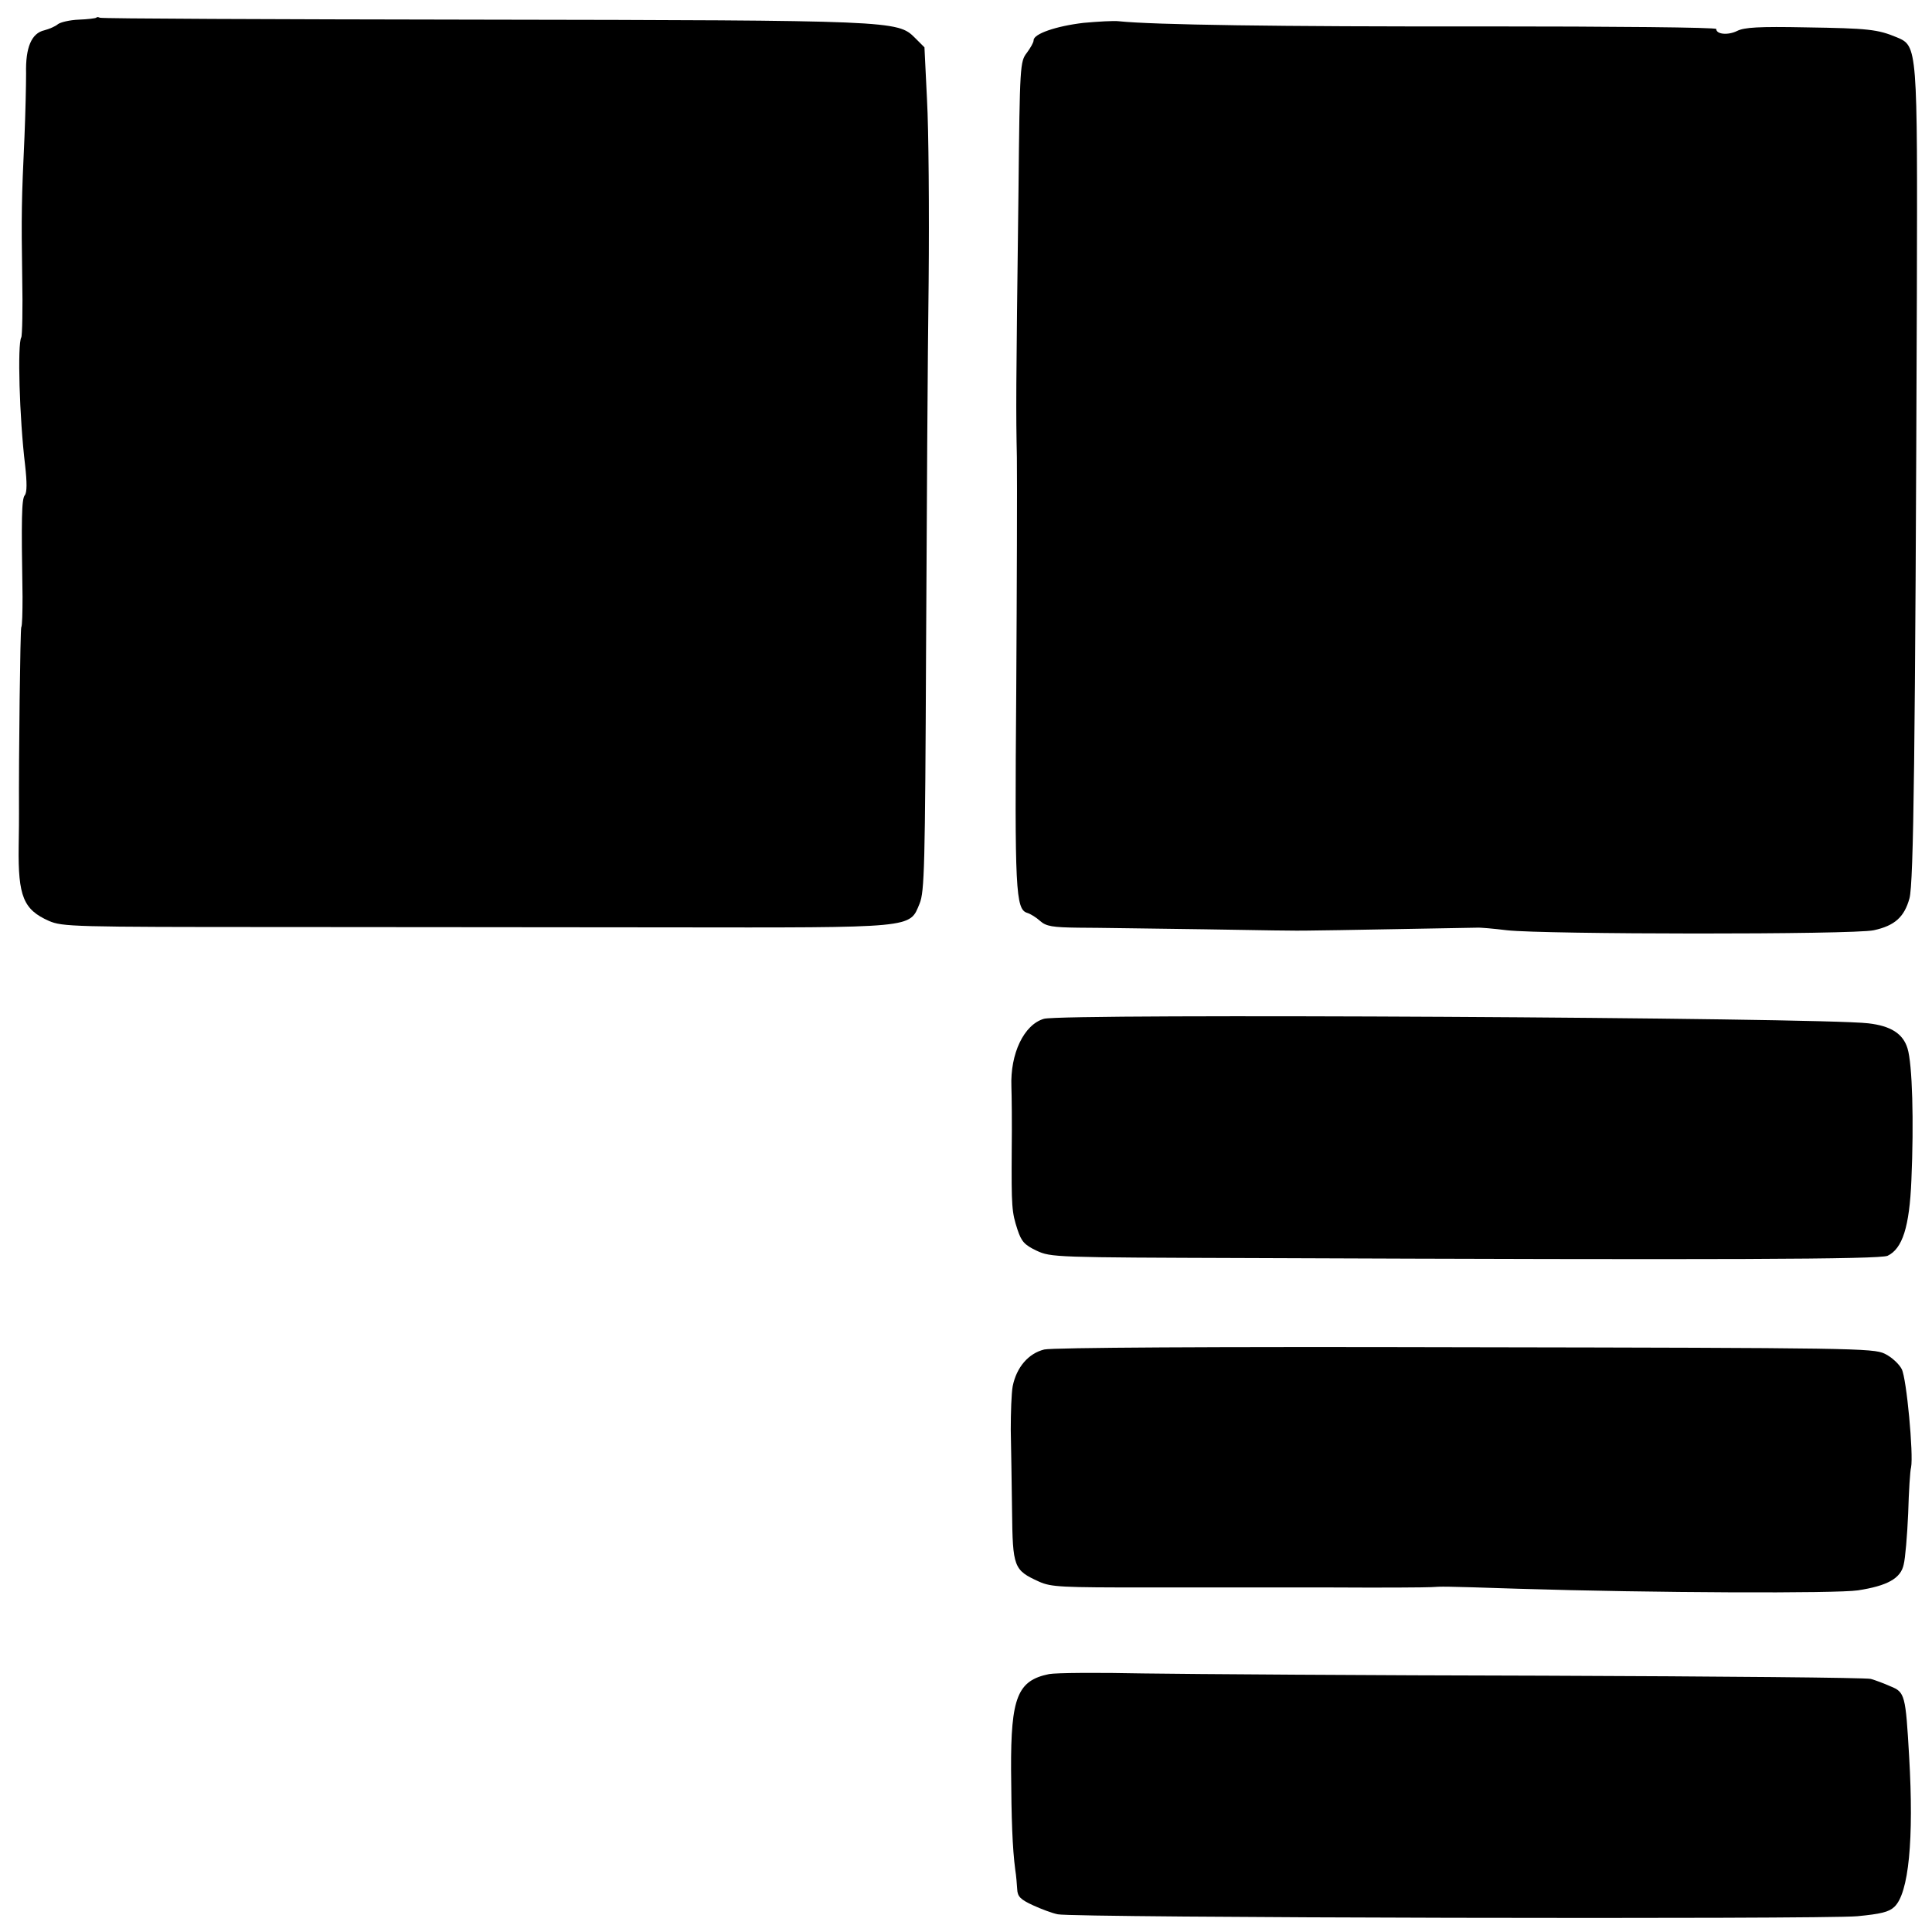
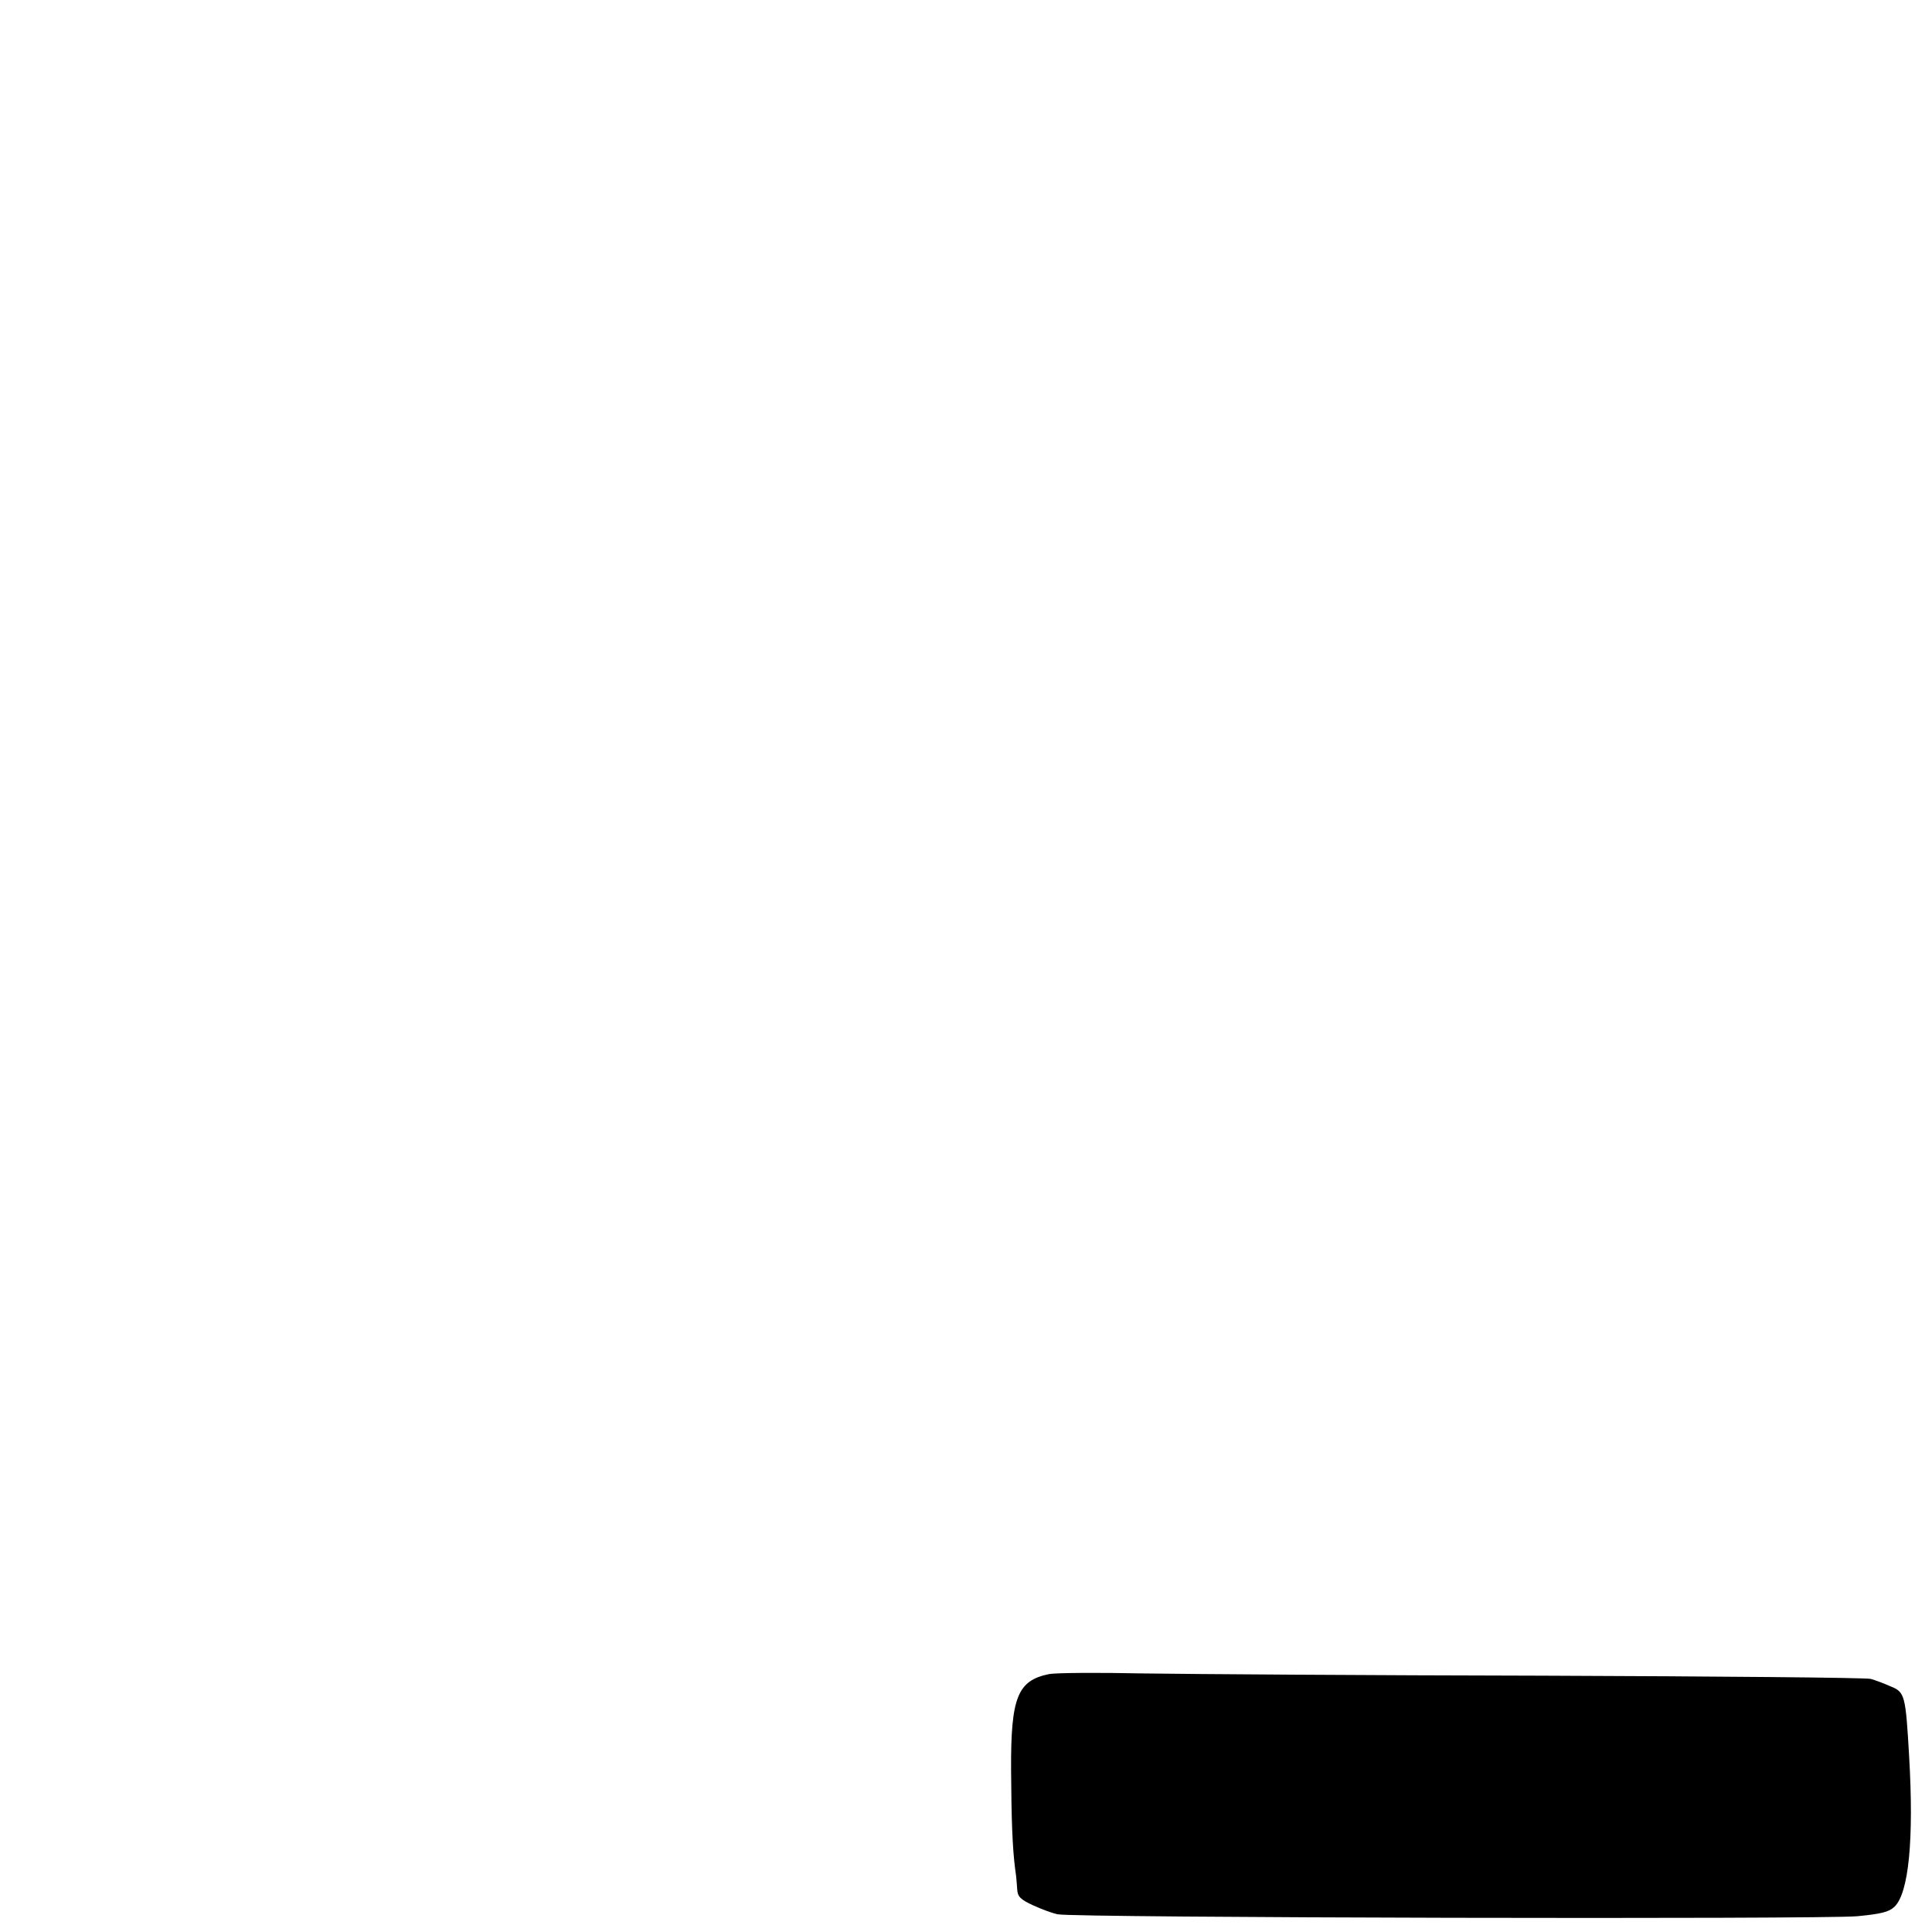
<svg xmlns="http://www.w3.org/2000/svg" version="1.0" width="600pt" height="600pt" viewBox="0 0 600 600" preserveAspectRatio="xMidYMid meet">
  <g transform="translate(0,600) scale(0.1,-0.1)" fill="#000000" stroke="none">
-     <path d="M299 5945 c-3 -2 -27 -5 -54 -6 -28 -1 -57 -8 -65 -14 -8 -7 -27 -15 -42 -19 -40 -9 -59 -53 -57 -134 0 -37 -2 -125 -5 -197 -9 -193 -10 -243 -7 -437 2 -97 0 -181 -3 -186 -12 -20 -6 -248 12 -397 6 -54 6 -84 -1 -93 -10 -12 -11 -72 -7 -315 0 -48 -1 -91 -4 -95 -3 -6 -8 -398 -7 -577 0 -11 0 -58 -1 -105 -2 -154 15 -195 94 -230 42 -18 73 -19 719 -19 371 0 910 -1 1199 -1 778 -1 754 -3 786 74 15 37 17 112 20 786 2 410 5 925 8 1145 2 220 0 474 -5 564 l-8 164 -30 30 c-53 53 -68 54 -1352 56 -644 1 -1175 3 -1179 6 -4 2 -9 3 -11 0z" />
-     <path d="M3365 5929 c-85 -10 -155 -34 -155 -54 0 -7 -10 -24 -21 -39 -21 -27 -22 -38 -26 -429 -8 -635 -8 -684 -5 -827 1 -74 0 -403 -2 -730 -5 -614 -2 -674 34 -685 10 -3 28 -14 40 -25 19 -17 39 -20 119 -21 53 0 229 -3 391 -5 162 -3 306 -5 320 -4 51 0 506 9 525 9 11 1 54 -3 95 -8 114 -13 1075 -14 1139 0 65 14 95 41 111 99 13 47 18 449 23 1880 2 765 2 767 -62 794 -60 25 -89 28 -282 31 -148 3 -192 0 -214 -11 -28 -14 -65 -11 -65 6 0 5 -318 8 -727 8 -633 -1 -1023 5 -1128 16 -16 2 -66 -1 -110 -5z" />
-     <path d="M3242 2836 c-62 -18 -105 -108 -101 -211 1 -27 2 -115 1 -195 -1 -179 0 -194 18 -249 12 -36 21 -47 59 -65 45 -21 57 -21 656 -23 1489 -6 1961 -4 1987 7 46 22 68 89 74 235 8 181 3 361 -12 409 -14 46 -52 70 -122 78 -151 18 -2503 31 -2560 14z" />
-     <path d="M3243 1809 c-49 -12 -86 -55 -98 -114 -4 -22 -6 -83 -6 -135 1 -52 3 -165 4 -251 2 -177 5 -185 84 -221 38 -17 69 -18 340 -18 164 0 422 0 573 0 151 -1 289 0 305 1 36 2 24 3 270 -5 418 -13 990 -15 1055 -5 91 14 133 37 142 80 5 19 11 90 14 159 2 69 6 133 9 143 8 39 -14 277 -29 305 -8 16 -32 38 -53 48 -36 17 -95 18 -1303 20 -794 2 -1280 -1 -1307 -7z" />
    <path d="M3258 801 c-98 -20 -119 -72 -118 -297 1 -153 4 -243 13 -311 3 -18 5 -45 6 -60 1 -23 10 -32 49 -50 26 -12 61 -25 77 -28 46 -11 2377 -16 2483 -6 73 7 98 13 115 29 45 42 61 210 46 467 -11 191 -13 200 -58 218 -20 9 -47 19 -61 23 -14 4 -470 8 -1015 10 -544 1 -1105 5 -1245 7 -140 3 -271 2 -292 -2z" />
  </g>
</svg>